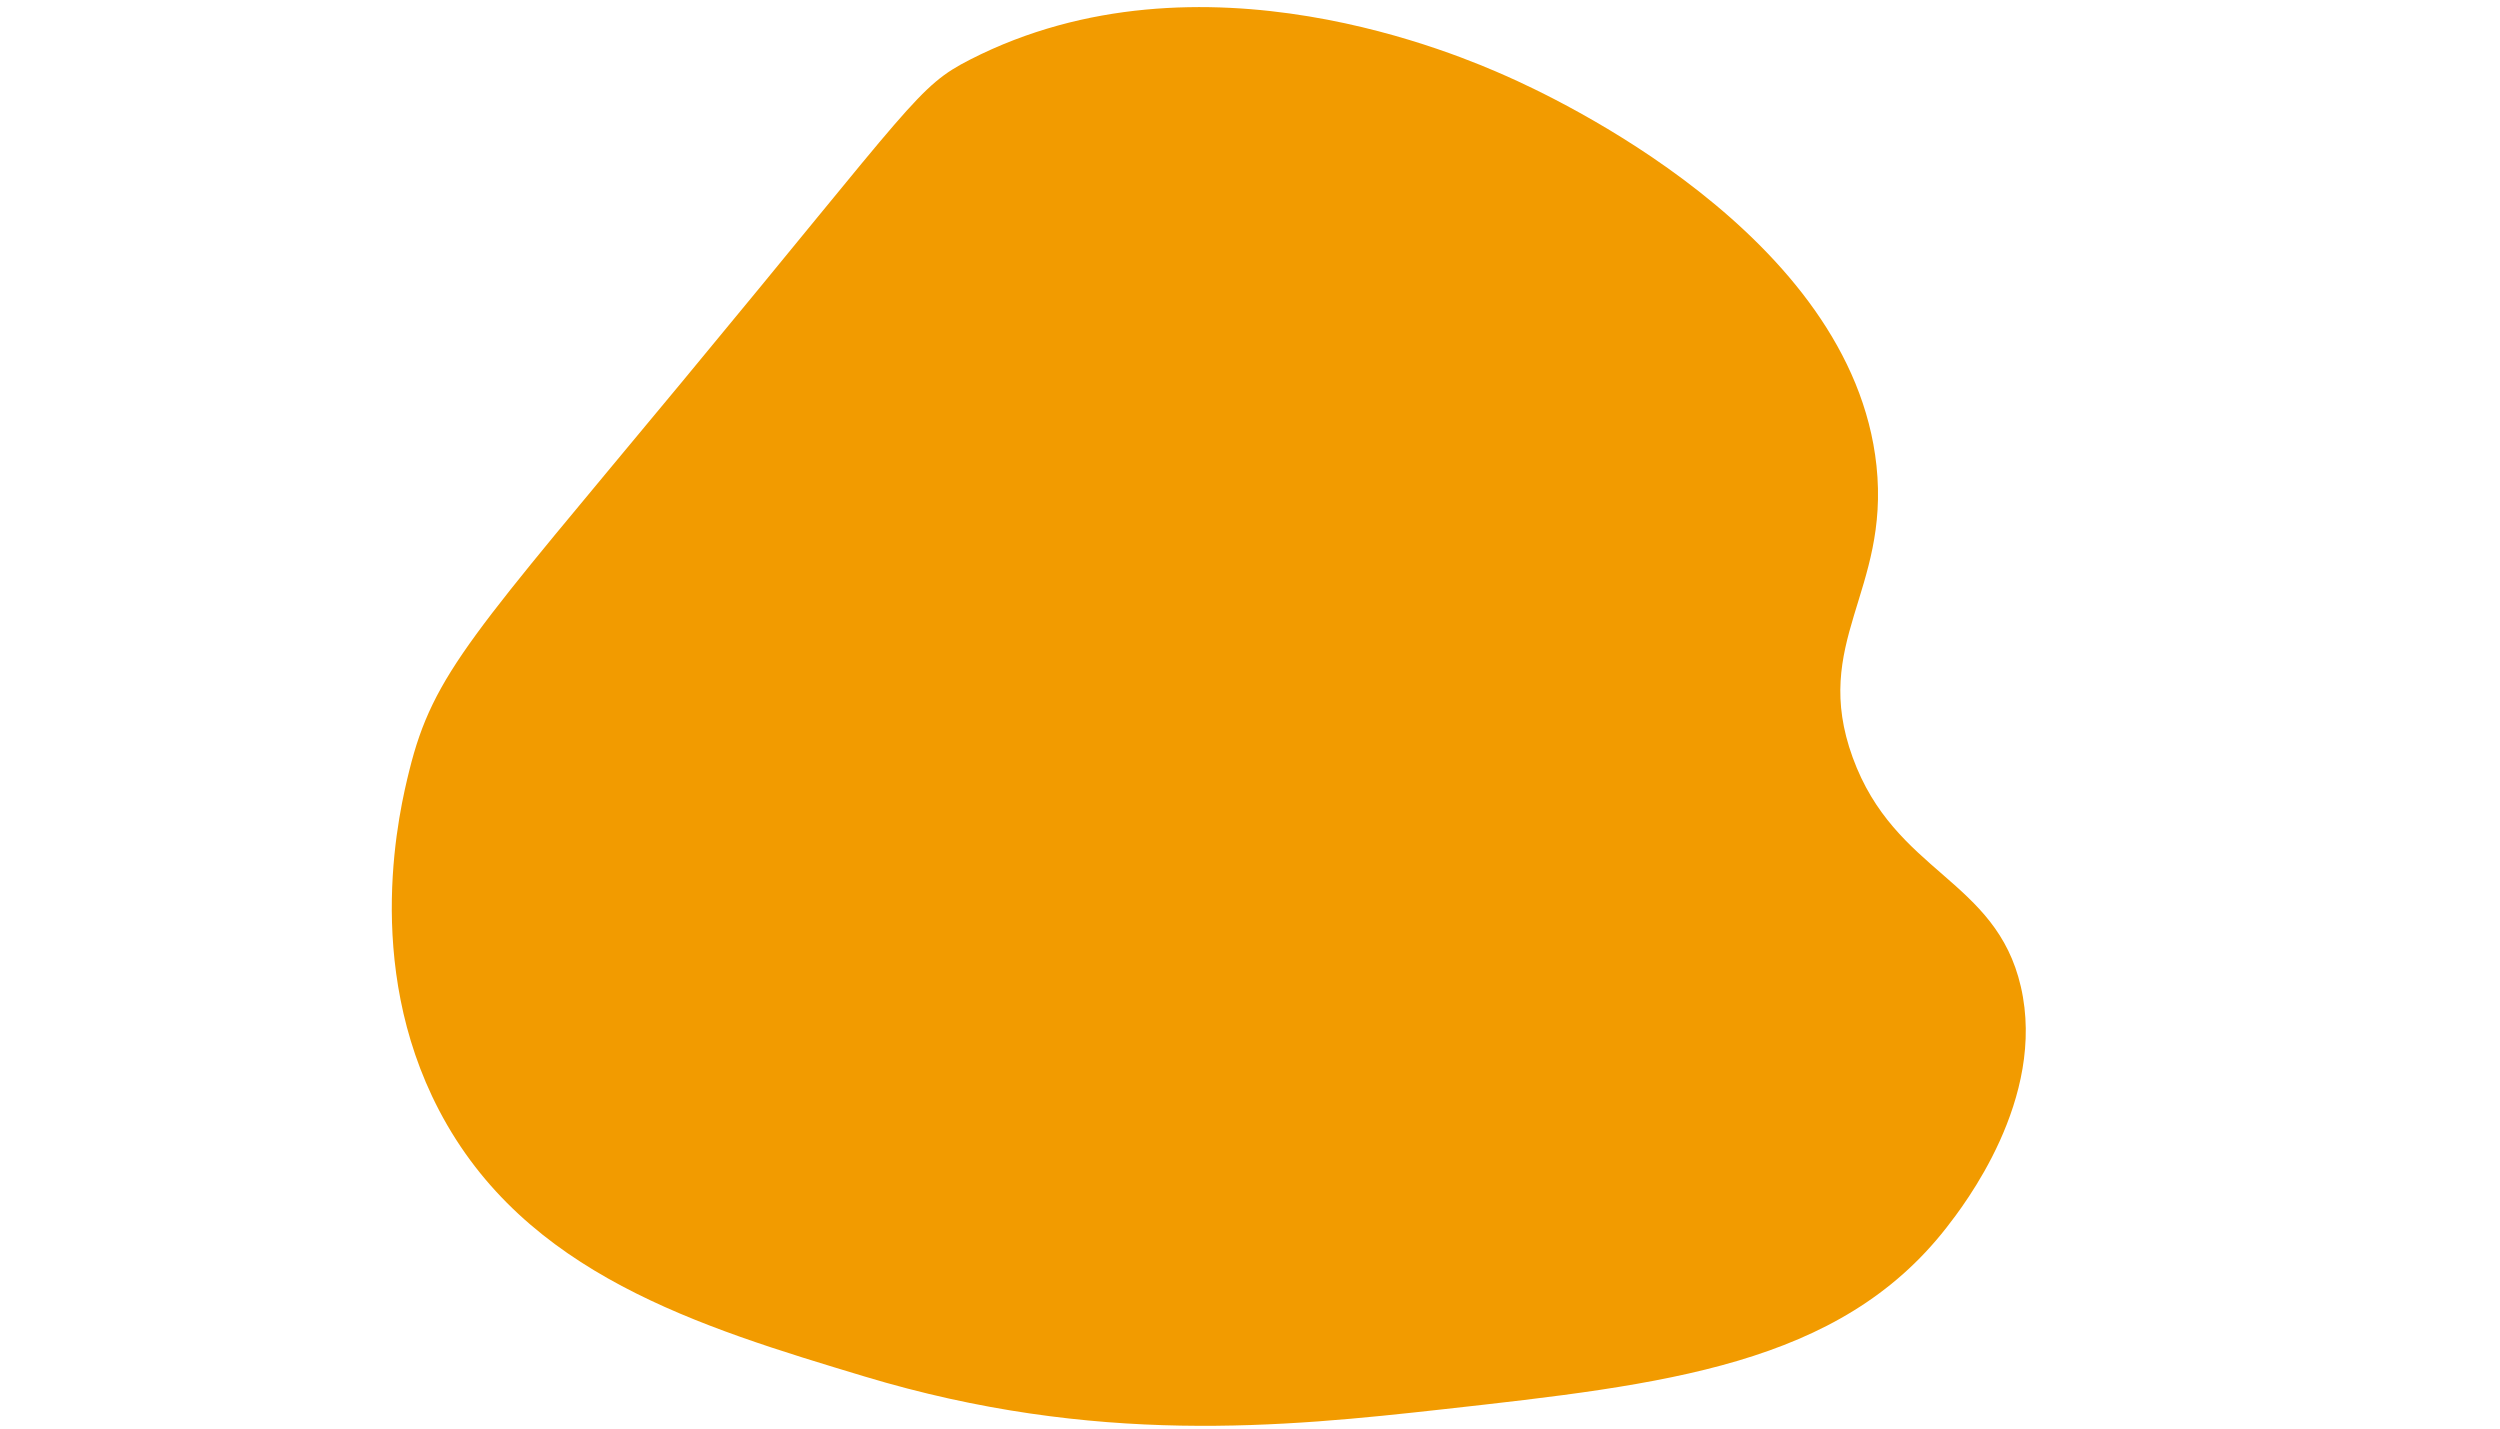
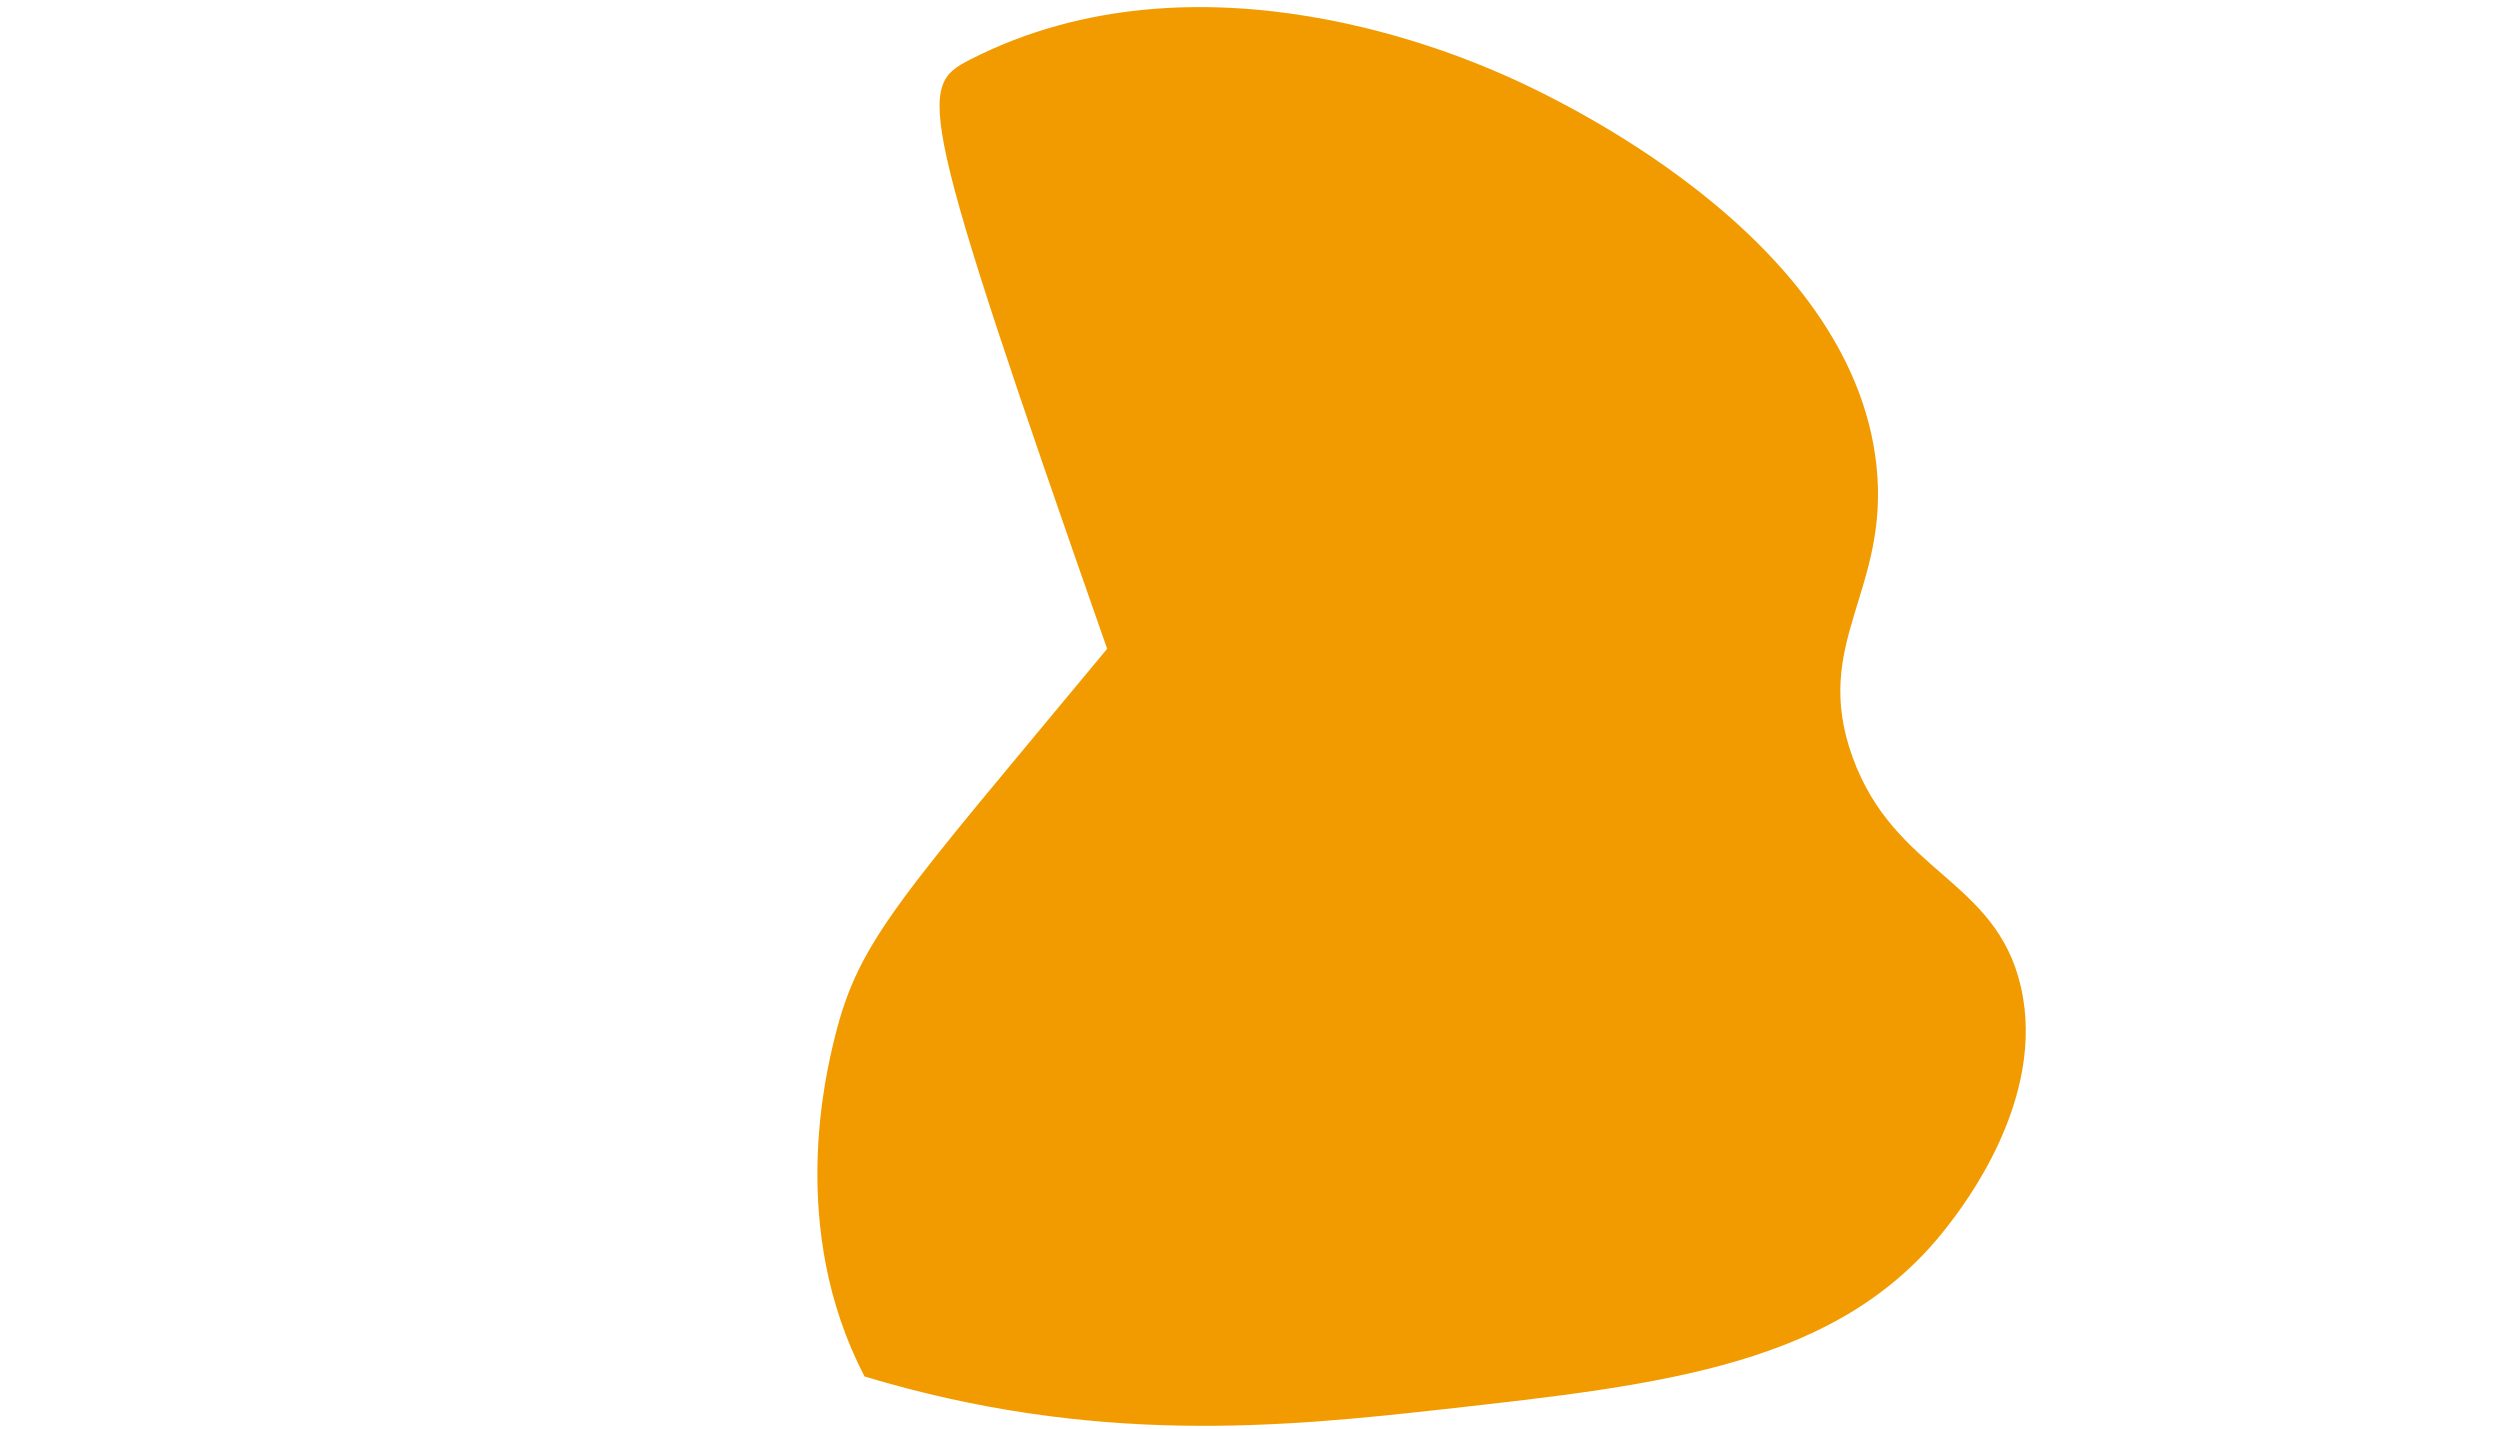
<svg xmlns="http://www.w3.org/2000/svg" id="Слой_1" x="0px" y="0px" viewBox="0 0 1680 960" style="enable-background:new 0 0 1680 960;" xml:space="preserve">
  <style type="text/css"> .st0{fill:#F29B00;} </style>
-   <path class="st0" d="M581,925c-111.16-33.52-228.54-68.92-286-179c-51.76-99.17-26.01-203.62-20-228 c16.22-65.77,43.15-92.27,183-261C614.96,67.61,616.6,58.08,652,40c155.36-79.34,331.35-1.65,360,11 c31.19,13.77,232.53,106.64,249,262c8.96,84.55-44.13,118.71-16,196c28.36,77.93,96.27,81.48,113,154 c17.42,75.48-38.65,147.43-50,162c-71.99,92.39-189.08,105.42-338,122C862.45,958.97,736.01,971.74,581,925z" />
+   <path class="st0" d="M581,925c-51.76-99.17-26.01-203.62-20-228 c16.22-65.77,43.15-92.27,183-261C614.96,67.61,616.6,58.08,652,40c155.36-79.34,331.35-1.65,360,11 c31.19,13.77,232.53,106.64,249,262c8.96,84.55-44.13,118.71-16,196c28.36,77.93,96.27,81.48,113,154 c17.42,75.48-38.65,147.43-50,162c-71.99,92.39-189.08,105.42-338,122C862.45,958.97,736.01,971.74,581,925z" />
</svg>